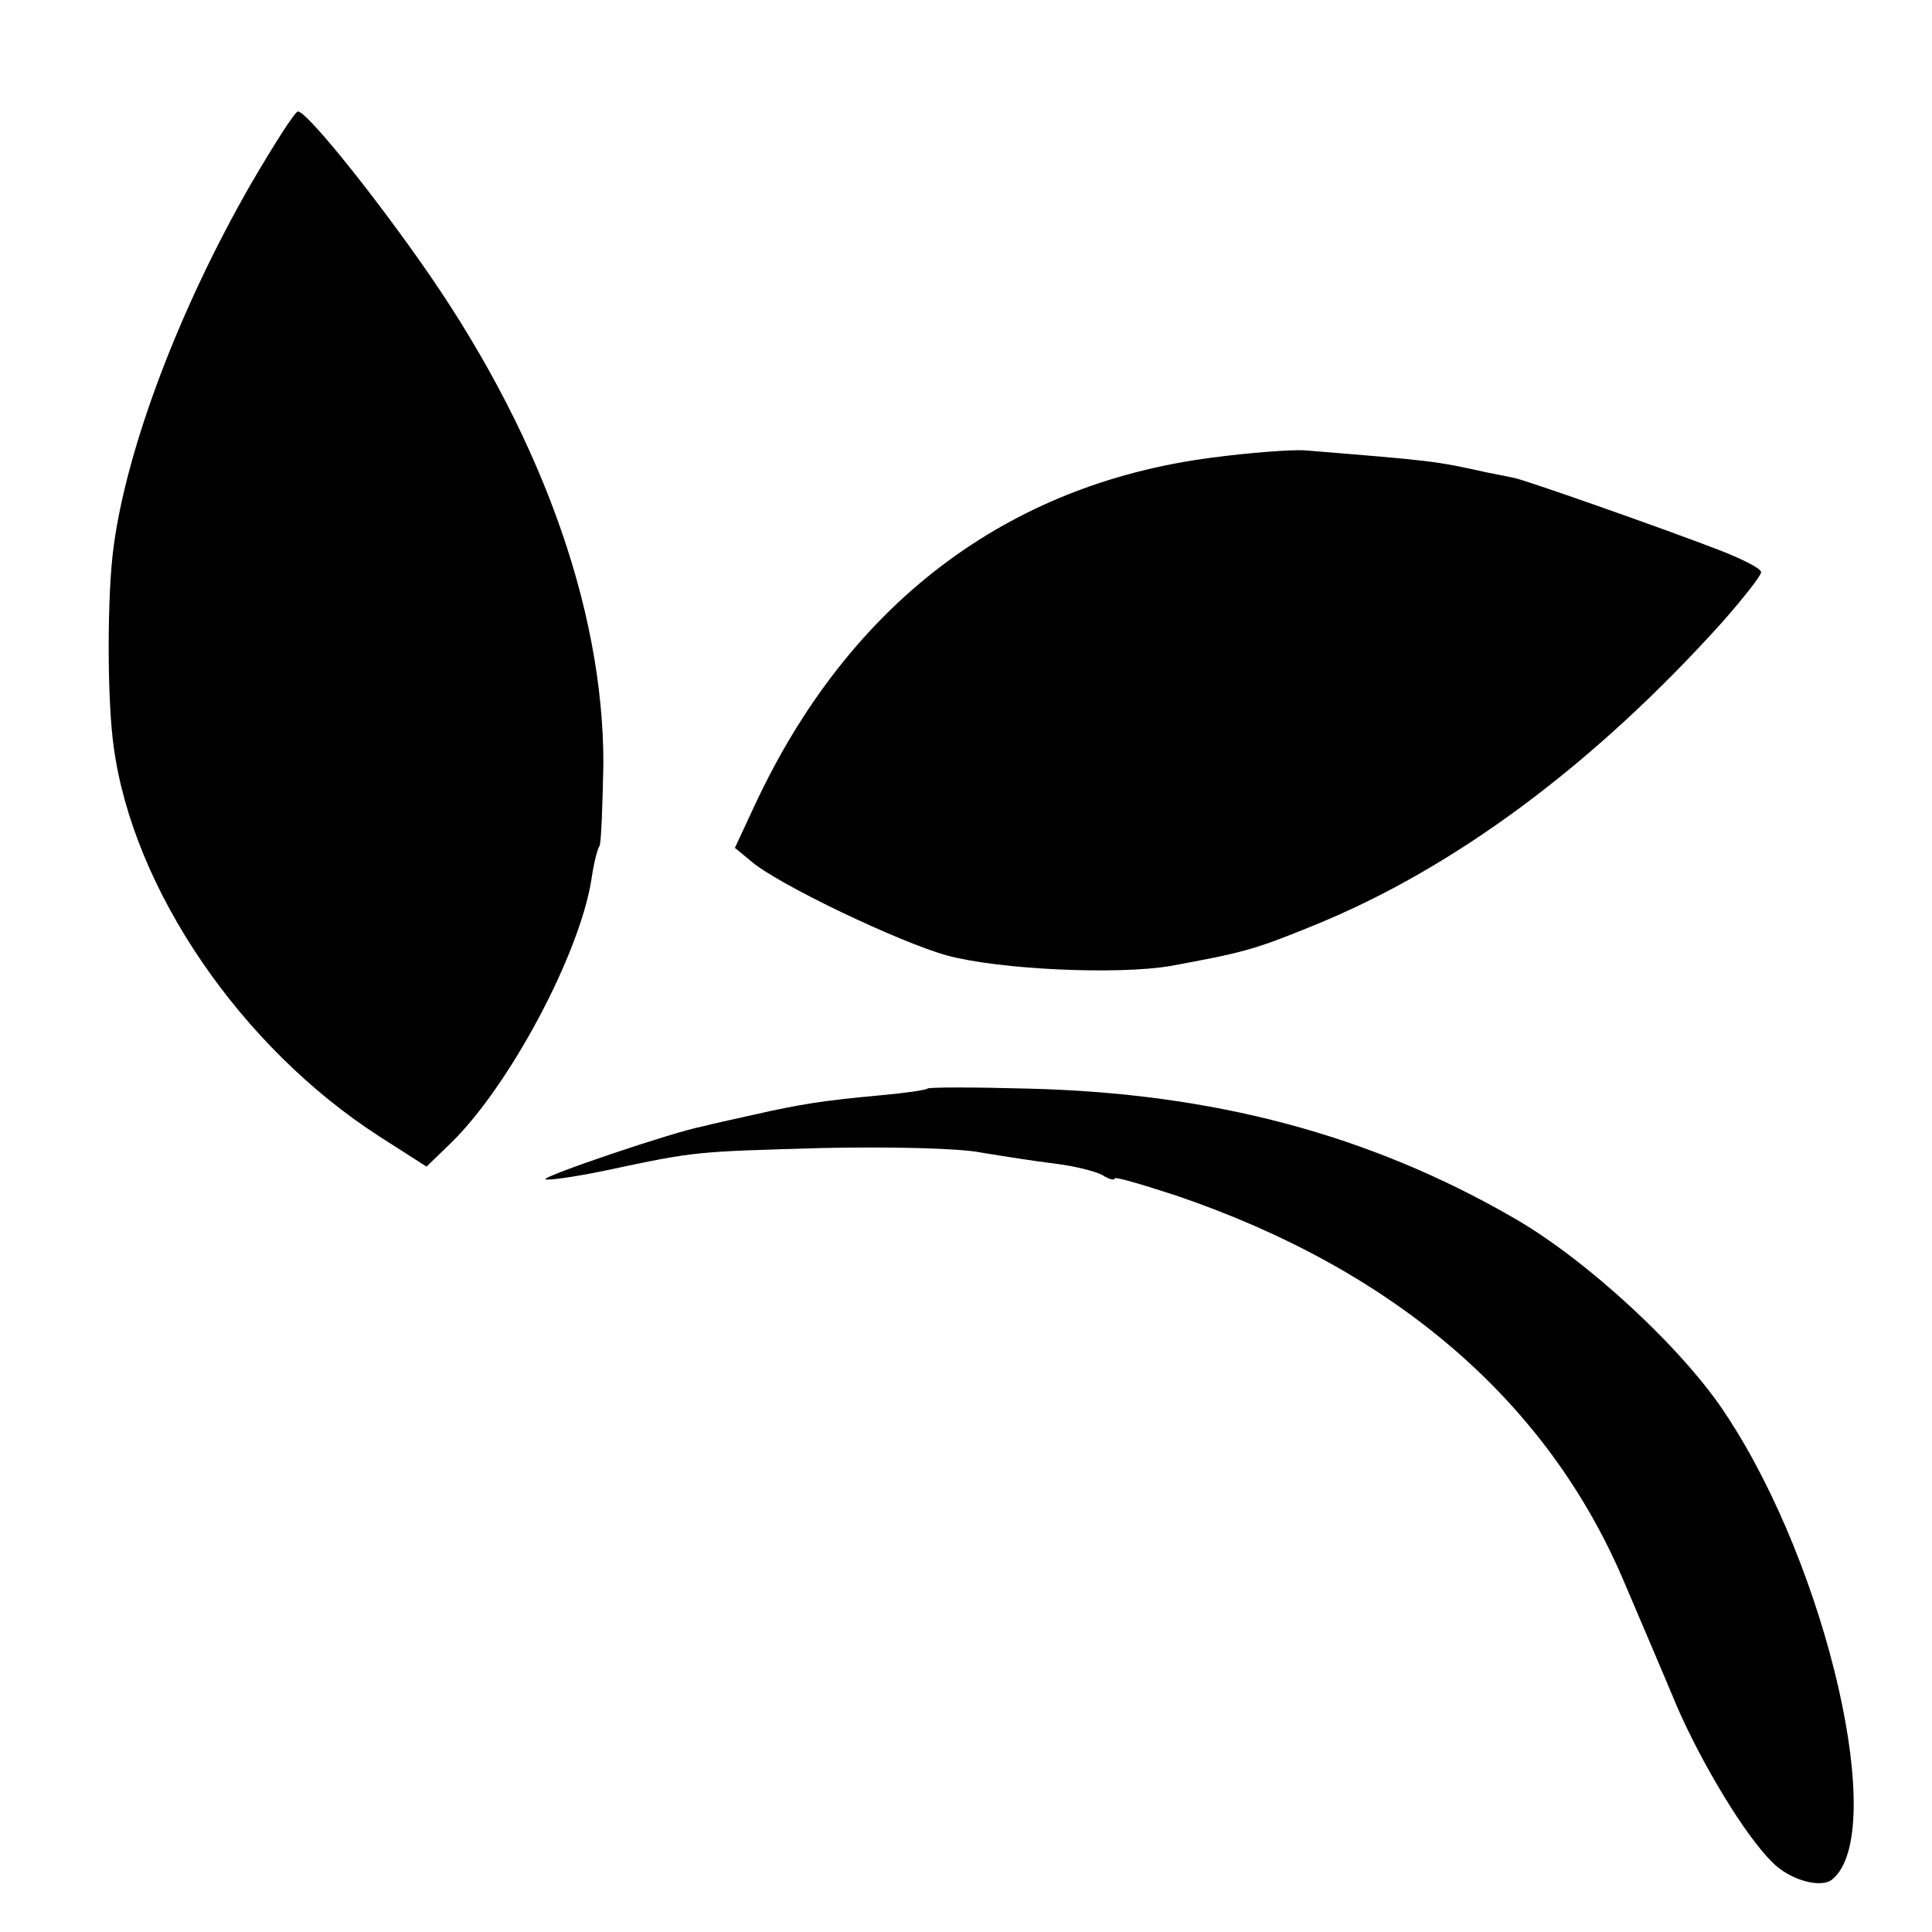
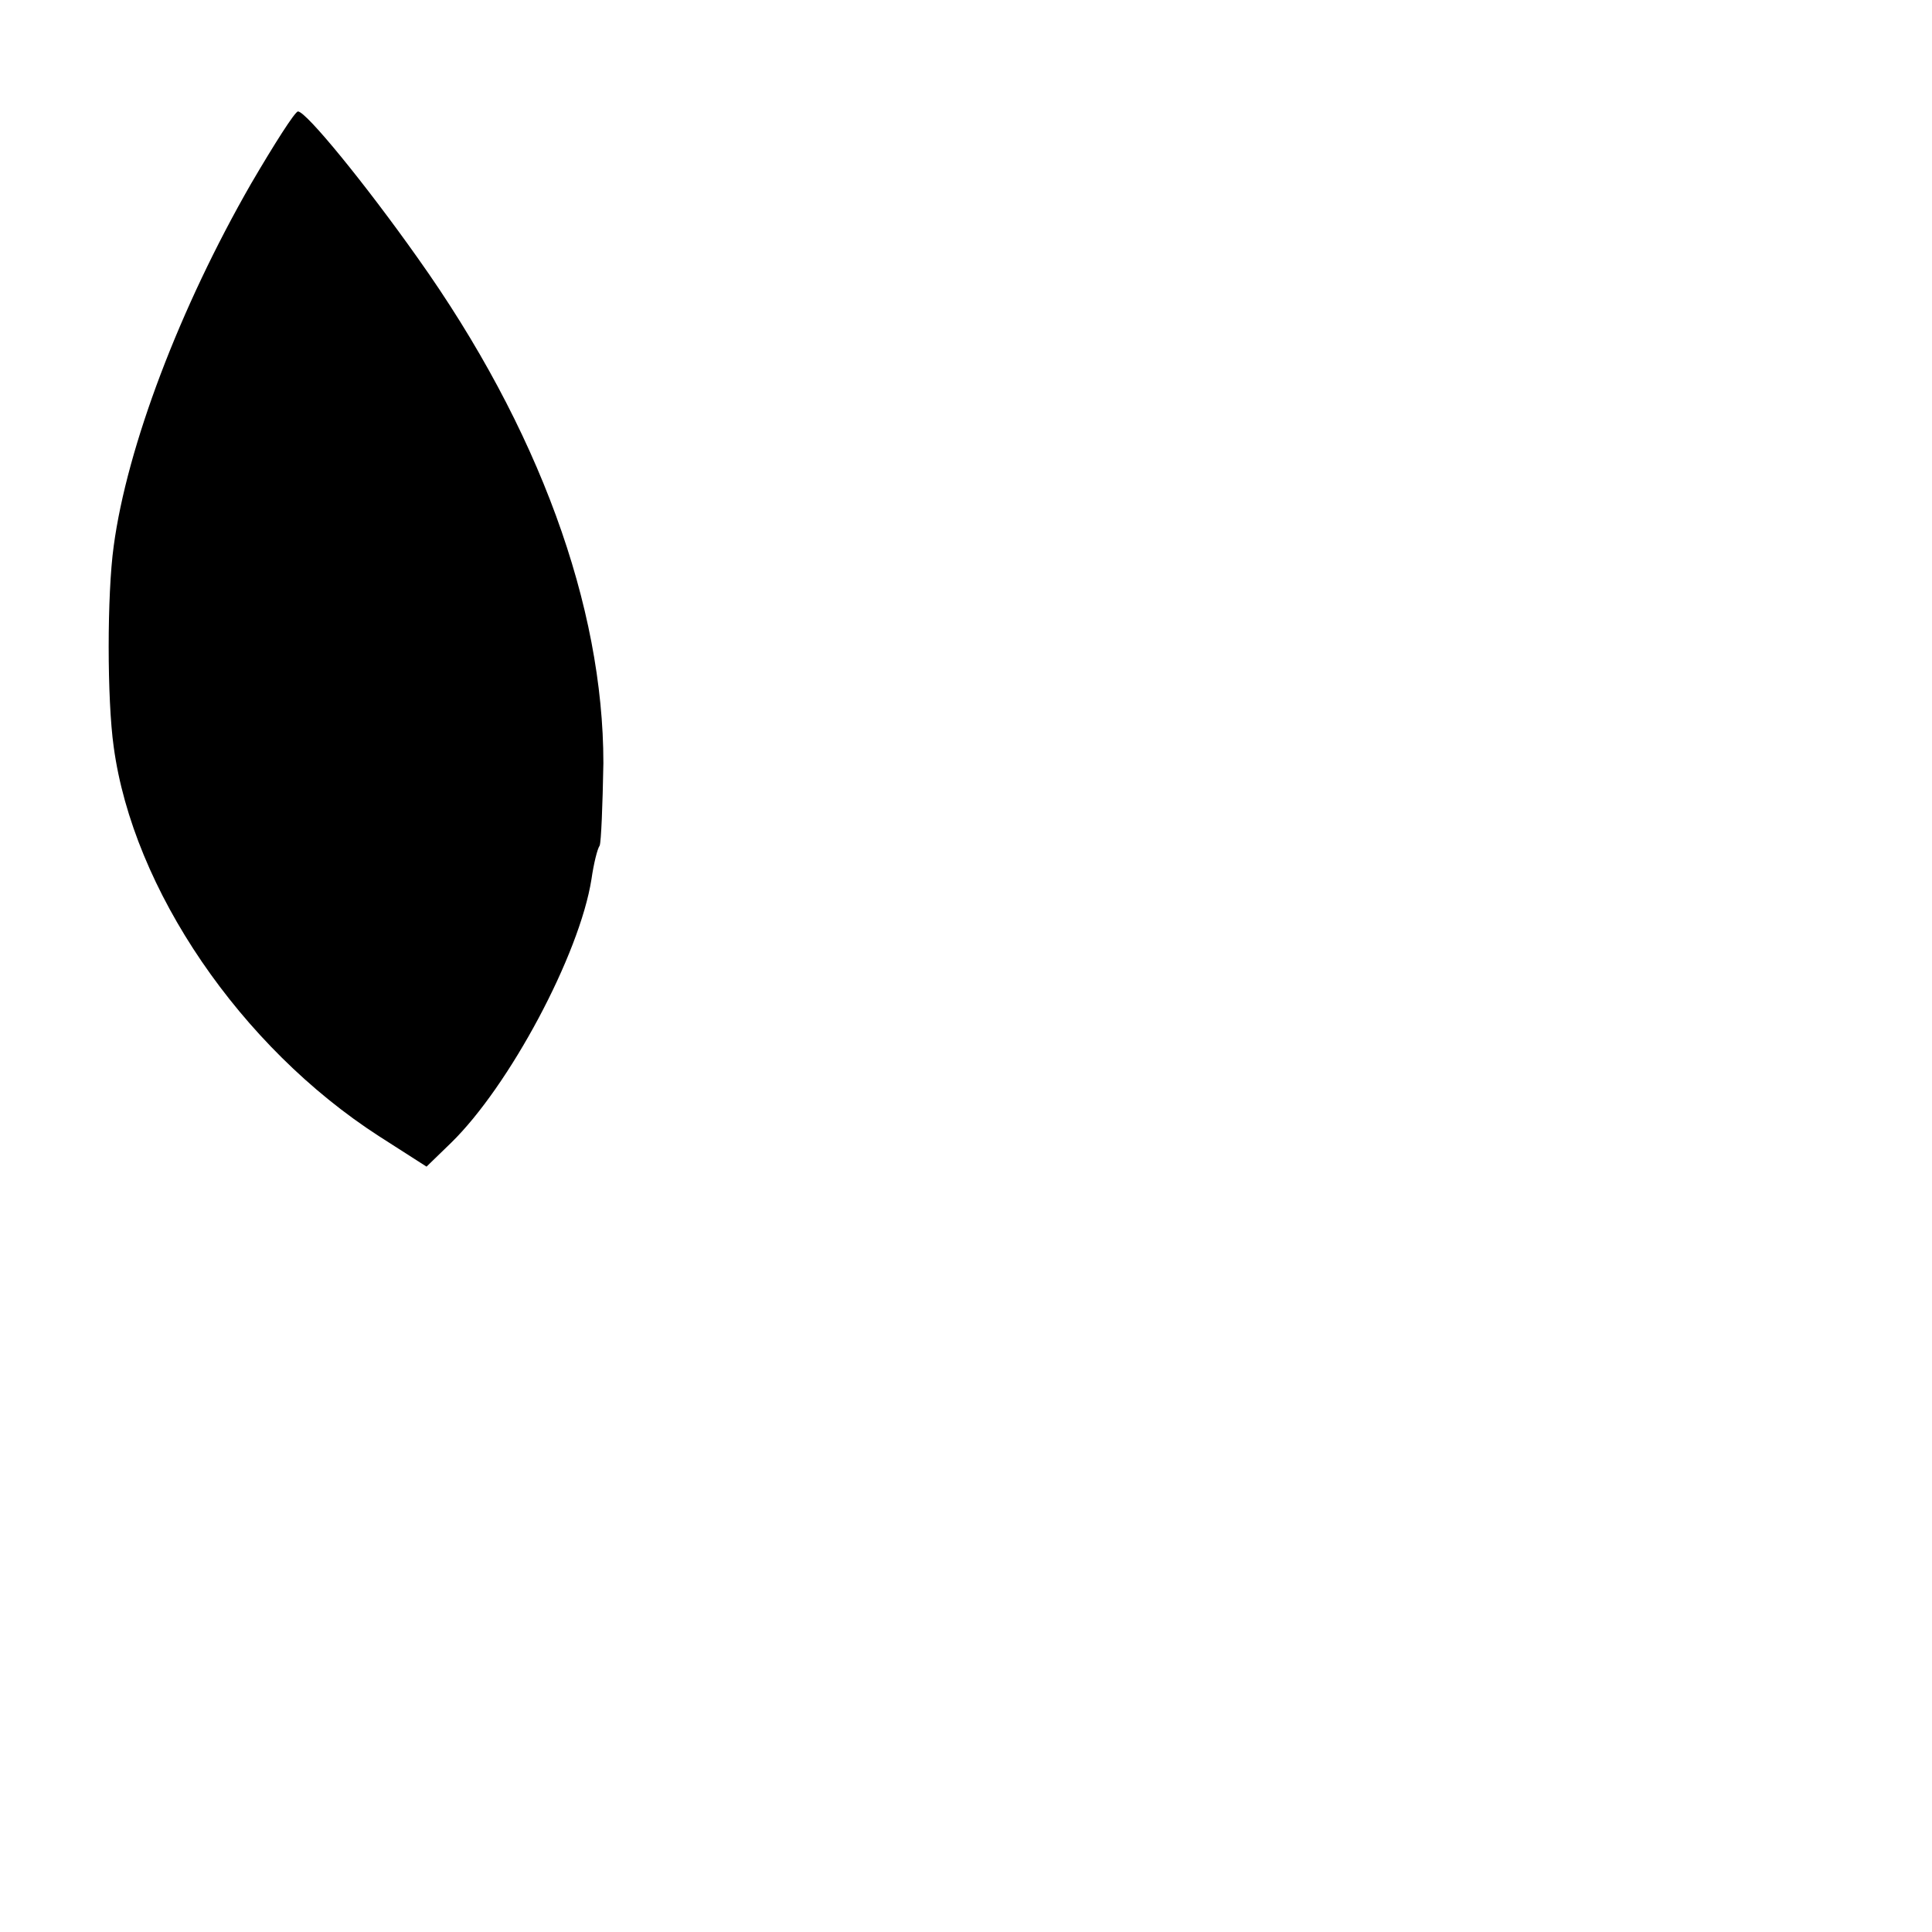
<svg xmlns="http://www.w3.org/2000/svg" version="1.0" width="260pt" height="260pt" viewBox="0 0 260 260" preserveAspectRatio="xMidYMid meet">
  <g transform="translate(0,260) scale(0.1,-0.1)" fill="#000000" stroke="none">
    <path d="M338 2353 c-96 -167 -167 -354 -185 -488 -9 -65 -9 -206 0 -270 26 -192 171 -404 357 -524 l64 -41 33 32 c78 76 173 253 189 355 3 21 8 41 11 45 2 5 4 54 5 111 0 211 -87 451 -250 680 -70 99 -150 197 -161 197 -4 0 -32 -44 -63 -97z" />
-     <path d="M1630 1984 c-276 -36 -488 -197 -614 -467 l-27 -58 23 -19 c37 -31 198 -108 263 -126 71 -19 229 -26 300 -14 97 18 111 21 194 55 189 77 376 216 549 408 28 32 52 62 52 67 0 5 -26 18 -57 30 -78 30 -266 96 -276 97 -4 1 -20 4 -35 7 -72 16 -75 16 -247 30 -16 1 -73 -3 -125 -10z" />
-     <path d="M1248 1135 c-2 -2 -30 -6 -63 -9 -77 -7 -108 -12 -170 -26 -27 -6 -59 -13 -70 -16 -38 -7 -215 -67 -211 -71 2 -2 39 3 82 12 122 26 119 25 289 30 88 2 185 0 215 -6 30 -5 75 -12 100 -15 25 -3 53 -10 63 -15 9 -6 17 -8 17 -5 0 3 37 -8 83 -23 294 -100 498 -276 601 -516 20 -47 53 -124 73 -172 34 -78 92 -174 128 -209 23 -24 66 -36 81 -23 75 62 -6 418 -143 625 -57 88 -188 209 -286 265 -194 112 -404 168 -654 174 -72 2 -133 2 -135 0z" />
  </g>
</svg>